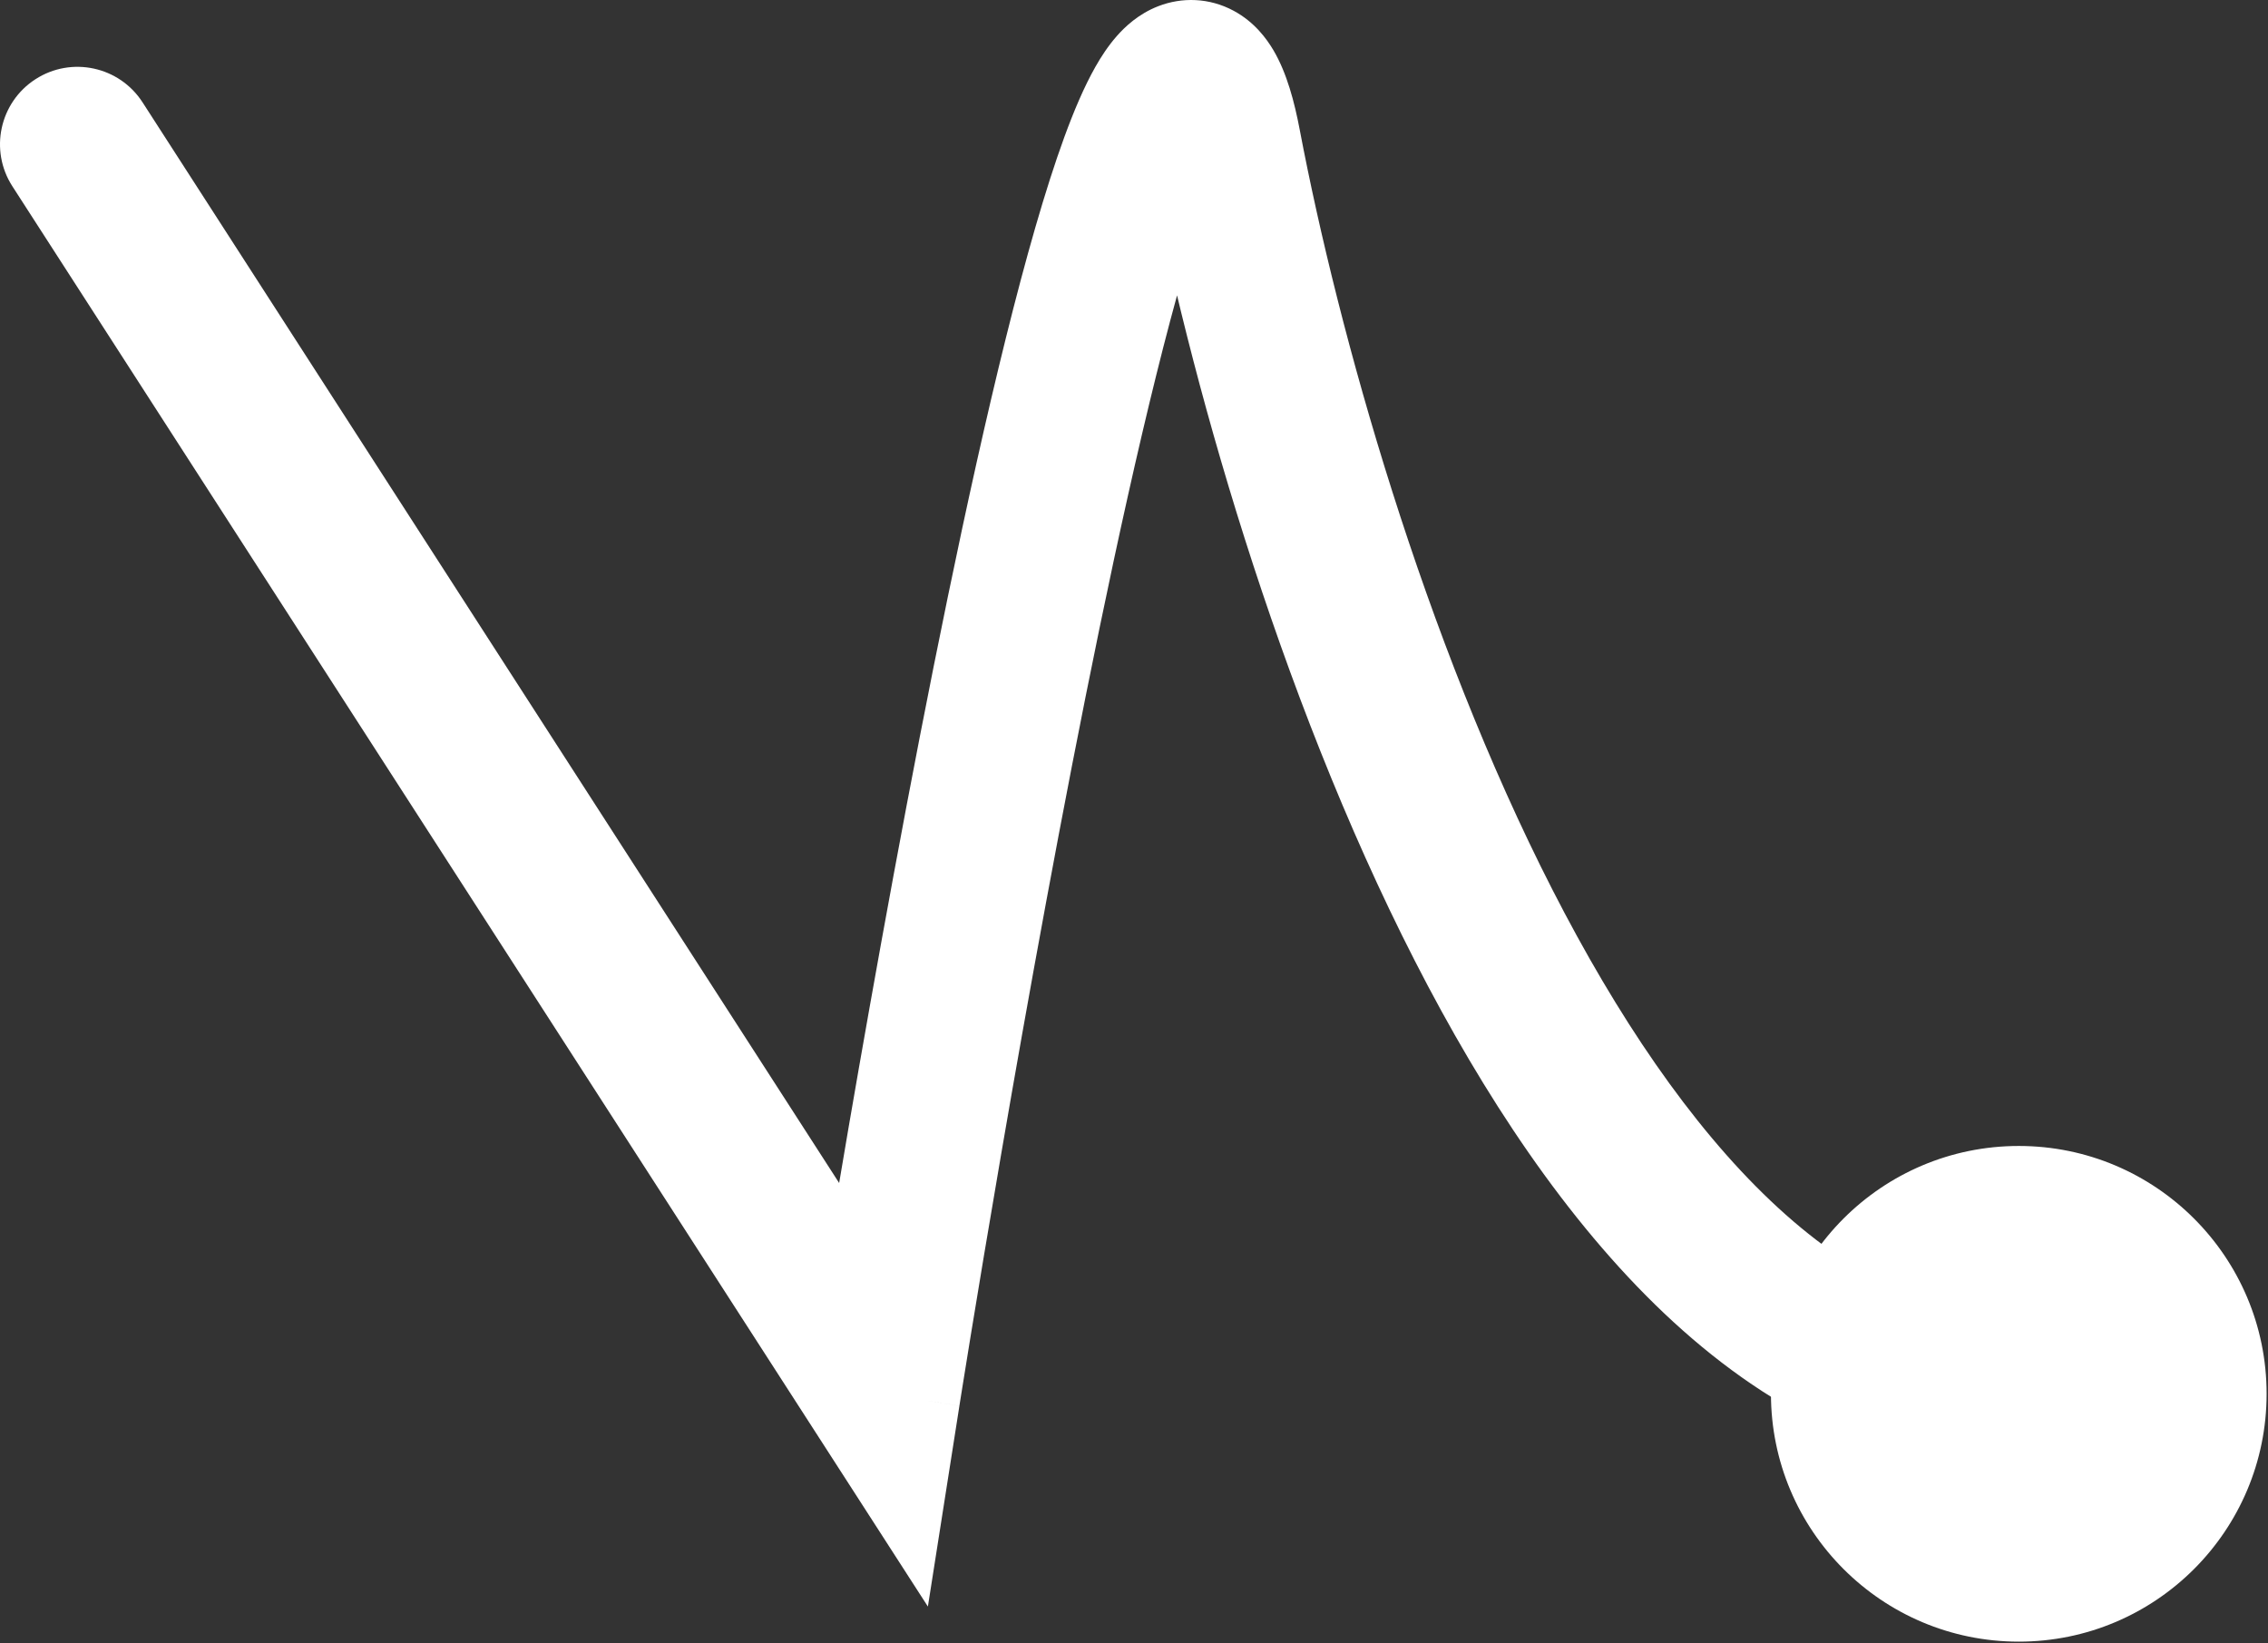
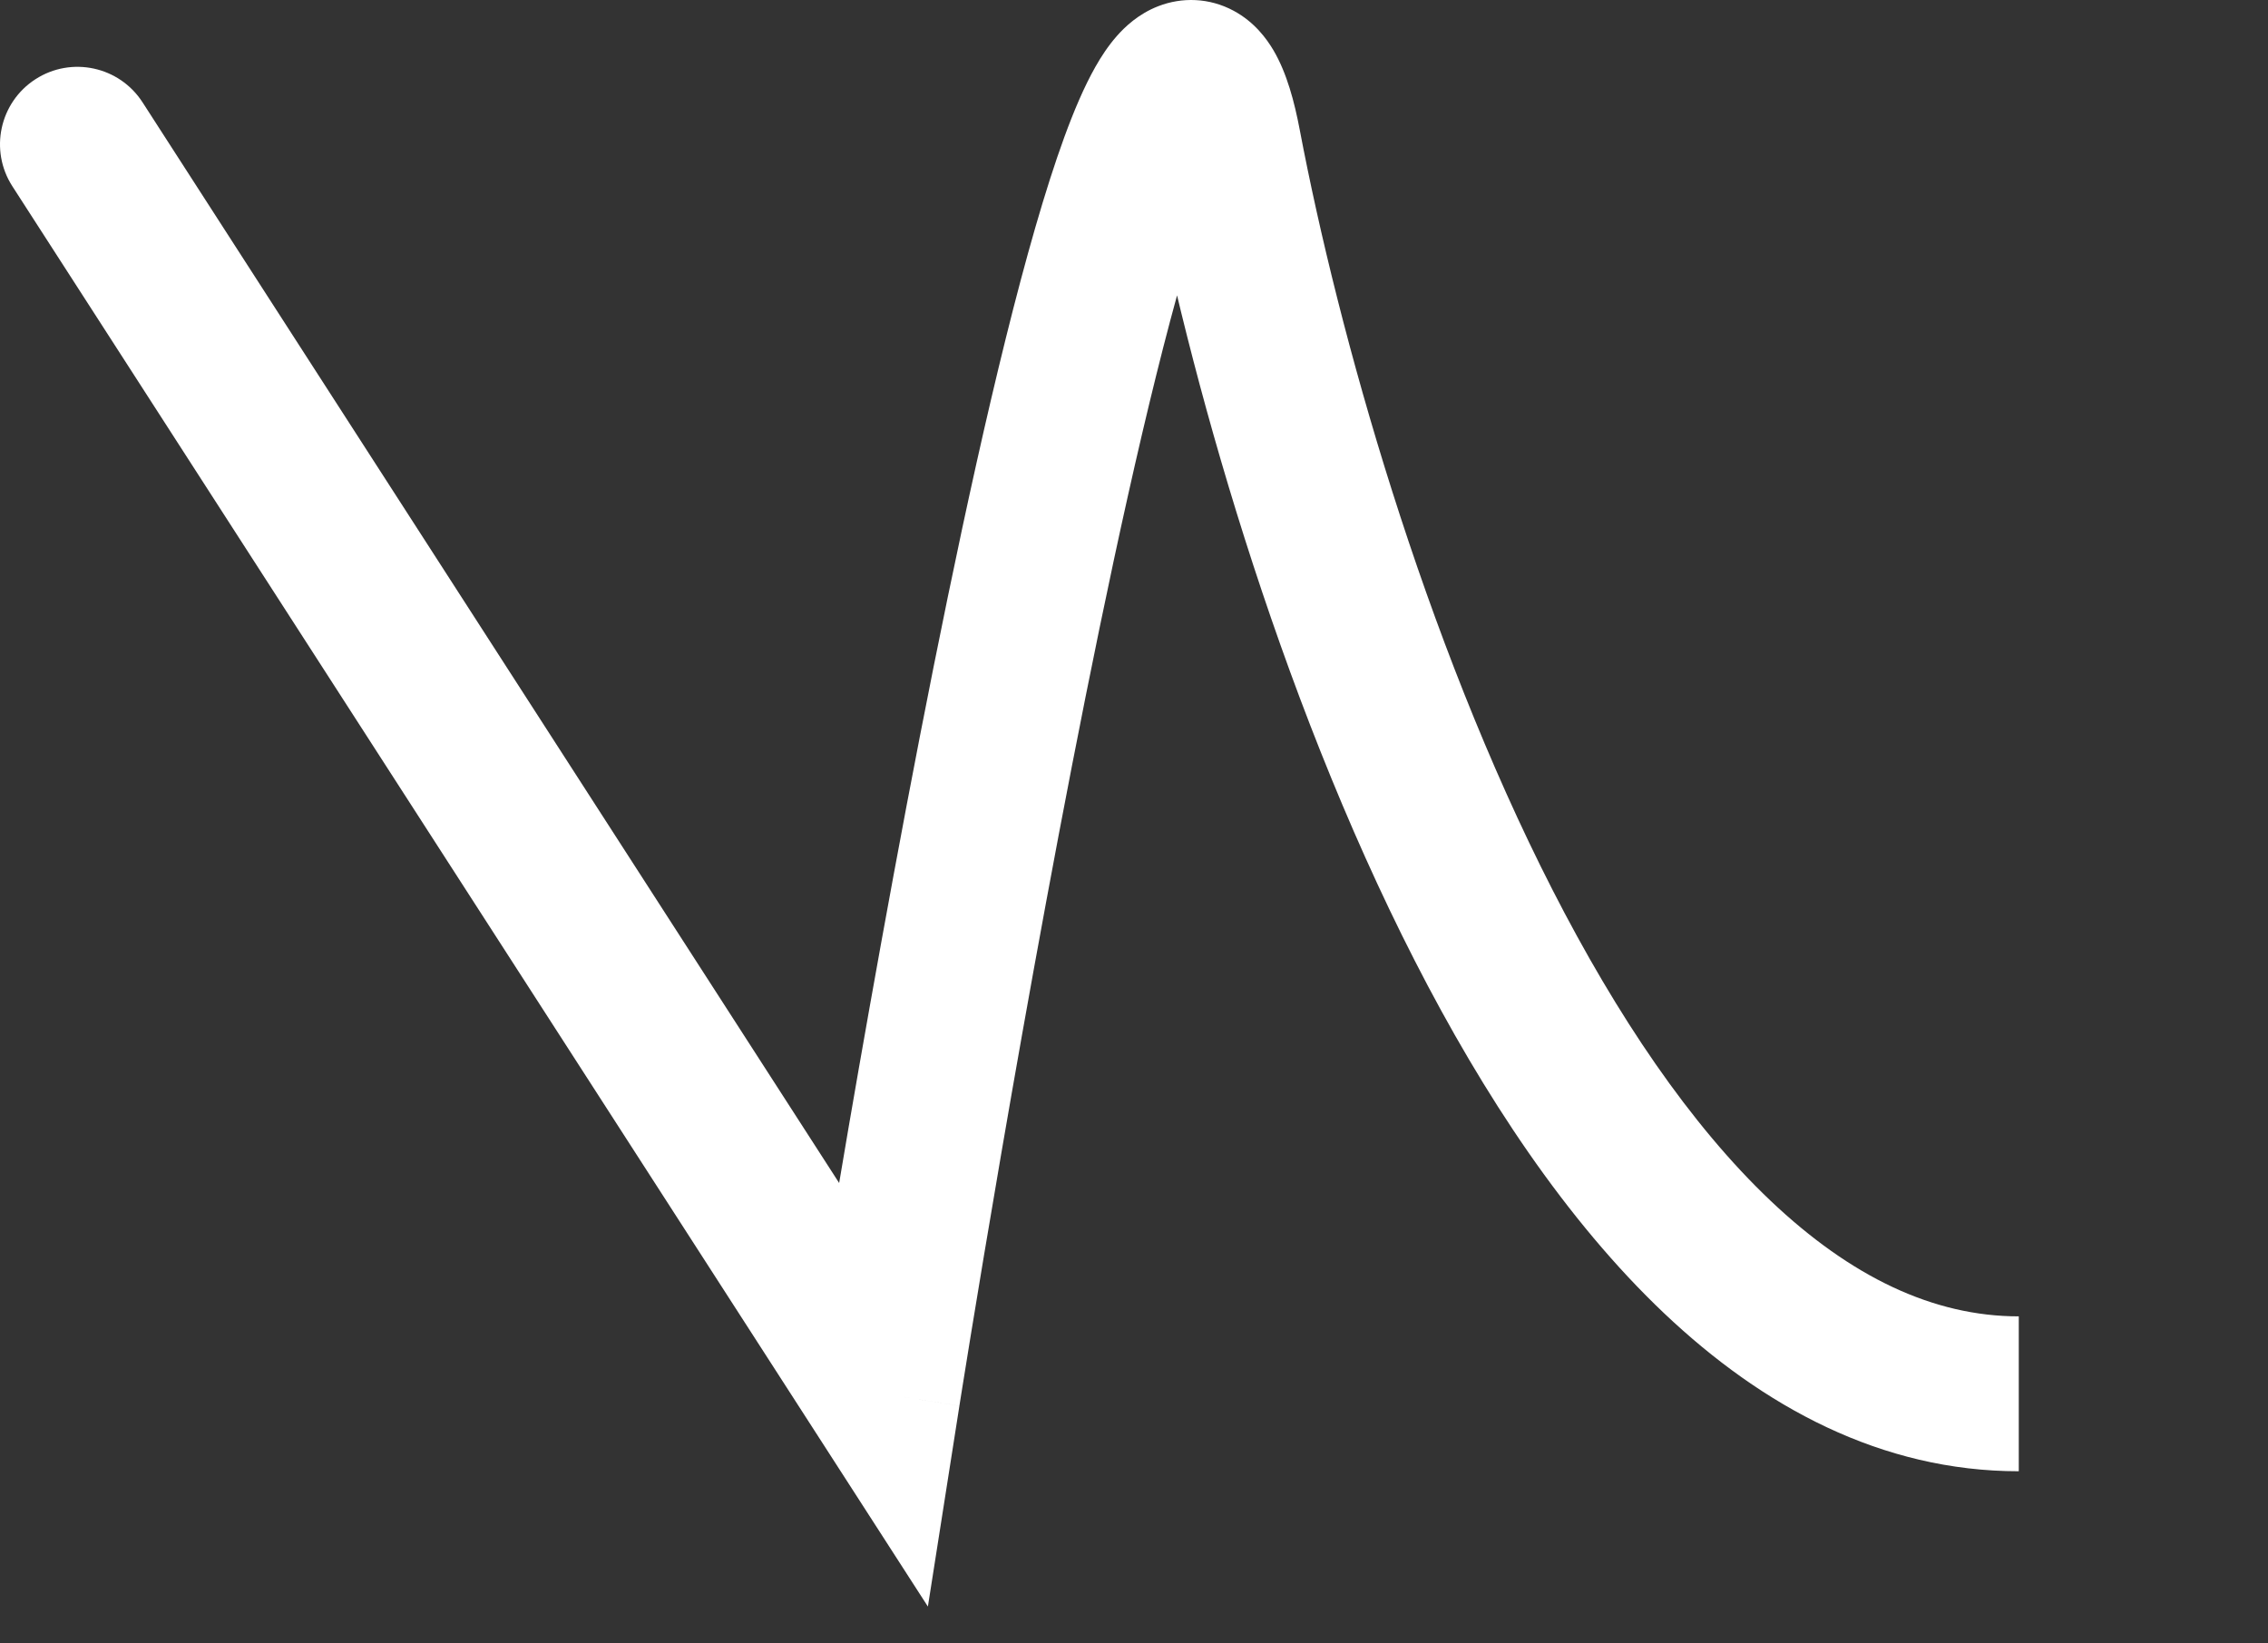
<svg xmlns="http://www.w3.org/2000/svg" width="1042" height="755" viewBox="0 0 1042 755" fill="none">
  <rect x="0" y="0" width="1042" height="755" fill="#333333" stroke="none" />
-   <path d="M405.635 640.342L387.692 651.908L418.038 698.984L426.726 643.65L405.635 640.342ZM813.638 640.342C813.638 703.223 864.614 754.202 927.499 754.202C990.384 754.202 1041.36 703.223 1041.36 640.342C1041.36 577.456 990.384 526.478 927.499 526.478C864.614 526.478 813.638 577.456 813.638 640.342ZM17.642 77.857L387.692 651.908L423.579 628.771L53.53 54.723L17.642 77.857ZM405.635 640.342C426.726 643.65 426.726 643.65 426.726 643.643C426.726 643.64 426.73 643.633 426.73 643.619C426.733 643.598 426.74 643.563 426.747 643.521C426.761 643.43 426.782 643.294 426.81 643.112C426.866 642.748 426.954 642.206 427.066 641.492C427.293 640.058 427.632 637.932 428.073 635.161C428.962 629.625 430.266 621.52 431.942 611.265C435.289 590.762 440.116 561.671 446.023 527.359C457.838 458.699 473.952 369.263 491.182 285.878C508.506 202.032 526.67 125.759 542.441 82.585C546.365 71.841 549.863 63.94 552.808 58.744C554.284 56.147 555.319 54.765 555.826 54.185C556.505 53.413 555.547 54.839 552.72 55.931C548.943 57.392 544.036 57.36 539.796 55.076C536.544 53.324 535.585 51.252 536.029 52.008C536.963 53.603 539.041 58.803 541.22 70.277L583.168 62.303C580.803 49.858 577.677 38.614 572.853 30.399C570.419 26.249 566.442 20.931 560.048 17.486C552.665 13.508 544.49 13.336 537.327 16.105C531.119 18.505 526.663 22.687 523.742 26.015C520.65 29.534 517.985 33.595 515.669 37.677C511.038 45.843 506.6 56.254 502.333 67.934C485.341 114.455 466.639 193.654 449.367 277.239C432.001 361.285 415.796 451.242 403.943 520.115C398.014 554.568 393.166 583.78 389.801 604.385C388.119 614.686 386.804 622.839 385.912 628.418C385.468 631.209 385.125 633.357 384.894 634.808C384.779 635.536 384.691 636.088 384.635 636.459C384.604 636.644 384.583 636.788 384.569 636.882C384.558 636.928 384.555 636.966 384.551 636.991C384.548 637.001 384.548 637.012 384.548 637.019C384.544 637.026 384.544 637.029 405.635 640.342ZM541.22 70.277C559.653 167.252 600.261 312.853 662.622 434.792C693.793 495.74 730.949 551.885 774.387 593.049C817.933 634.322 869.101 661.688 927.499 661.688V618.992C883.421 618.992 842.232 598.523 803.757 562.056C765.167 525.488 730.627 473.995 700.638 415.352C640.677 298.102 601.108 156.677 583.168 62.303L541.22 70.277Z" fill="white" />
  <path d="M65.492 47.012C54.845 30.495 32.824 25.737 16.307 36.384C-0.209 47.032 -4.968 69.052 5.68 85.569L65.492 47.012ZM405.635 640.342L375.73 659.618L426.307 738.078L440.787 645.862L405.635 640.342ZM5.68 85.569L375.73 659.618L435.54 621.063L65.492 47.012L5.68 85.569ZM405.635 640.342C440.787 645.862 440.787 645.858 440.787 645.855C440.787 645.848 440.787 645.841 440.79 645.83C440.794 645.809 440.797 645.778 440.804 645.732C440.818 645.645 440.839 645.508 440.867 645.33C440.927 644.97 441.011 644.431 441.123 643.717C441.35 642.294 441.686 640.174 442.13 637.411C443.012 631.888 444.313 623.798 445.985 613.56C449.332 593.088 454.152 564.04 460.049 529.773C471.854 461.187 487.936 371.926 505.12 288.759C522.462 204.826 540.443 129.528 555.809 87.469C559.618 77.038 562.804 69.972 565.19 65.767C566.382 63.665 566.875 63.175 566.522 63.575C566.452 63.656 563.689 66.951 557.855 69.207C550.426 72.078 541.16 71.978 533.046 67.606C526.579 64.122 523.973 59.587 523.752 59.211C523.396 58.6 525.12 61.785 527.24 72.935L597.148 59.646C594.724 46.877 591.244 33.618 585.13 23.197C582.031 17.916 576.41 10.134 566.798 4.956C555.539 -1.109 543.007 -1.349 532.192 2.83C522.976 6.394 516.715 12.445 513.046 16.625C509.094 21.125 505.886 26.078 503.291 30.656C498.097 39.812 493.347 51.058 488.964 63.052C471.563 110.688 452.679 190.862 435.429 274.36C418.017 358.627 401.784 448.756 389.917 517.702C383.977 552.2 379.126 581.455 375.754 602.091C374.068 612.41 372.753 620.577 371.858 626.173C371.41 628.971 371.067 631.126 370.837 632.584C370.721 633.312 370.634 633.868 370.574 634.242C370.546 634.431 370.522 634.575 370.508 634.669C370.501 634.718 370.494 634.756 370.49 634.781C370.487 634.791 370.487 634.802 370.487 634.809C370.483 634.816 370.483 634.819 405.635 640.342ZM527.24 72.935C545.837 170.778 586.791 317.771 649.949 441.274C681.512 502.991 719.543 560.686 764.597 603.379C809.836 646.253 864.33 675.921 927.498 675.921V604.76C888.191 604.76 850.332 586.59 813.547 551.728C776.573 516.688 742.907 466.748 713.31 408.872C654.146 293.185 614.923 153.153 597.148 59.646L527.24 72.935Z" fill="white" />
</svg>